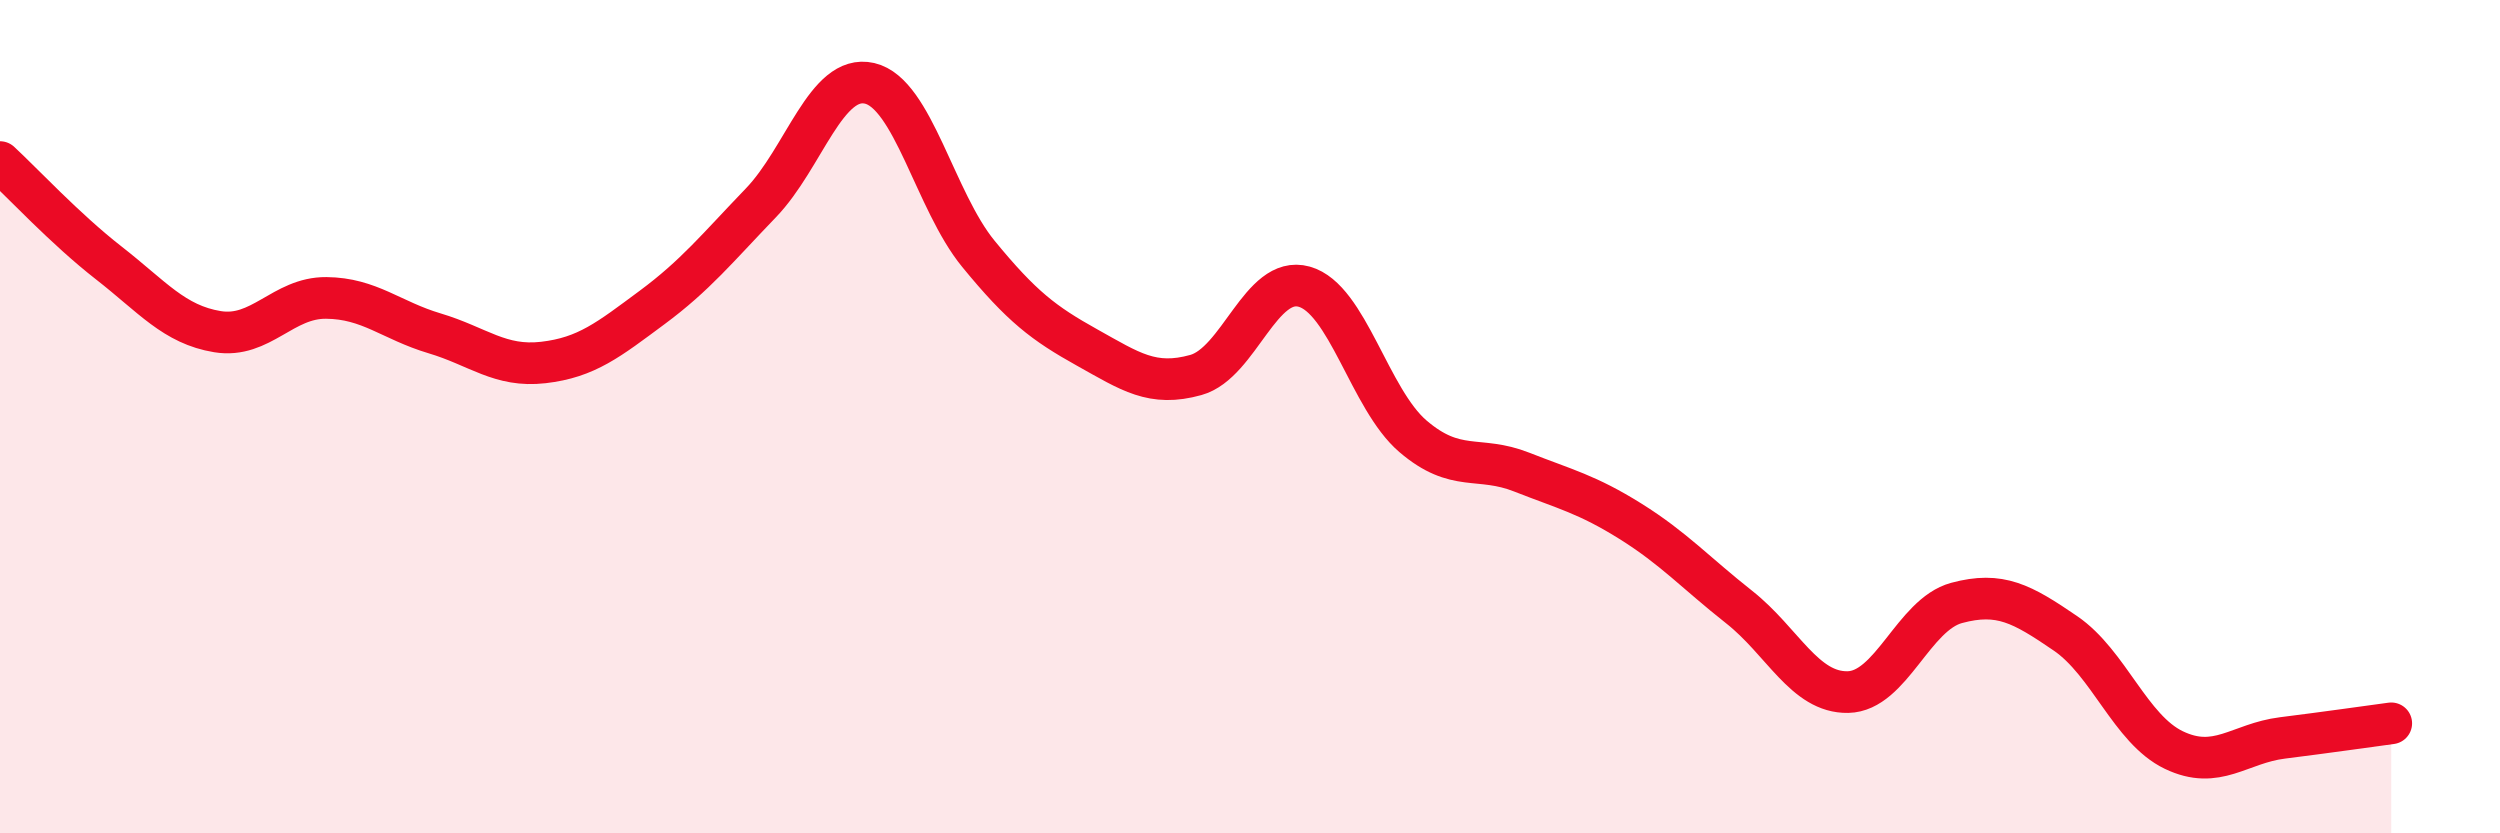
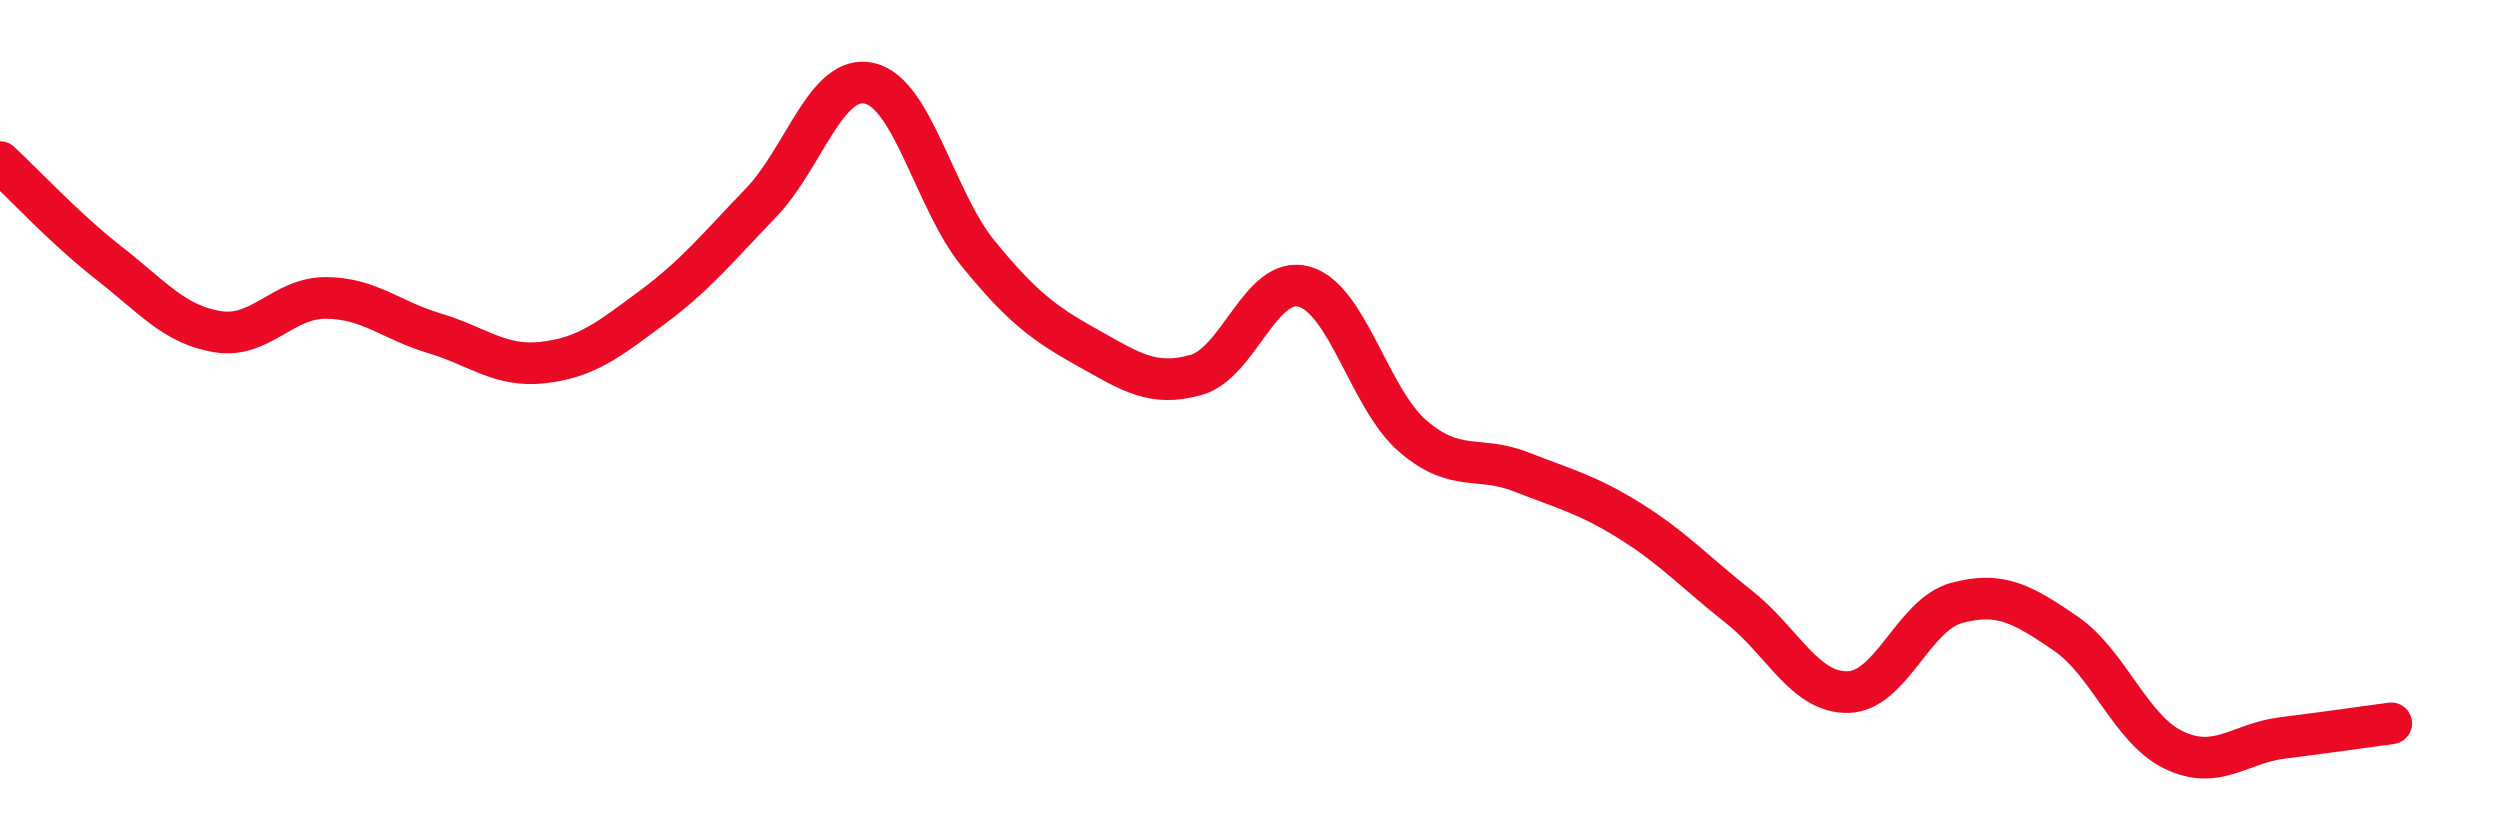
<svg xmlns="http://www.w3.org/2000/svg" width="60" height="20" viewBox="0 0 60 20">
-   <path d="M 0,3.89 C 0.52,4.37 1.57,5.5 2.61,6.31 C 3.65,7.12 4.18,7.79 5.22,7.96 C 6.26,8.13 6.79,7.14 7.83,7.15 C 8.87,7.16 9.39,7.69 10.43,8 C 11.47,8.31 12,8.82 13.04,8.7 C 14.08,8.58 14.61,8.15 15.65,7.38 C 16.69,6.61 17.22,5.95 18.26,4.87 C 19.3,3.79 19.83,1.76 20.87,2 C 21.91,2.24 22.44,4.82 23.48,6.09 C 24.52,7.36 25.05,7.76 26.09,8.34 C 27.13,8.92 27.66,9.29 28.7,9 C 29.74,8.71 30.26,6.59 31.3,6.88 C 32.34,7.17 32.87,9.58 33.91,10.47 C 34.95,11.36 35.48,10.92 36.52,11.33 C 37.56,11.74 38.09,11.86 39.13,12.51 C 40.17,13.16 40.7,13.75 41.74,14.57 C 42.78,15.39 43.31,16.63 44.35,16.61 C 45.39,16.59 45.92,14.75 46.96,14.47 C 48,14.19 48.53,14.49 49.57,15.2 C 50.61,15.91 51.13,17.5 52.17,18 C 53.21,18.5 53.74,17.84 54.78,17.71 C 55.82,17.58 56.87,17.43 57.39,17.36L57.39 20L0 20Z" fill="#EB0A25" opacity="0.1" stroke-linecap="round" stroke-linejoin="round" />
  <path d="M 0,3.89 C 0.52,4.37 1.57,5.5 2.61,6.31 C 3.65,7.12 4.18,7.79 5.22,7.96 C 6.26,8.13 6.79,7.14 7.83,7.15 C 8.87,7.16 9.39,7.69 10.43,8 C 11.47,8.31 12,8.82 13.04,8.7 C 14.08,8.58 14.61,8.15 15.65,7.38 C 16.69,6.61 17.22,5.95 18.26,4.87 C 19.3,3.79 19.83,1.76 20.87,2 C 21.91,2.24 22.44,4.82 23.48,6.09 C 24.52,7.36 25.05,7.76 26.09,8.34 C 27.13,8.92 27.66,9.29 28.7,9 C 29.74,8.71 30.26,6.59 31.3,6.88 C 32.34,7.17 32.87,9.58 33.91,10.47 C 34.95,11.36 35.48,10.92 36.52,11.33 C 37.56,11.74 38.09,11.86 39.13,12.51 C 40.17,13.16 40.7,13.75 41.74,14.57 C 42.78,15.39 43.31,16.63 44.35,16.61 C 45.39,16.59 45.92,14.75 46.96,14.47 C 48,14.19 48.53,14.49 49.57,15.2 C 50.61,15.91 51.13,17.5 52.17,18 C 53.21,18.5 53.74,17.84 54.78,17.71 C 55.82,17.58 56.87,17.43 57.39,17.36" stroke="#EB0A25" stroke-width="1" fill="none" stroke-linecap="round" stroke-linejoin="round" />
</svg>